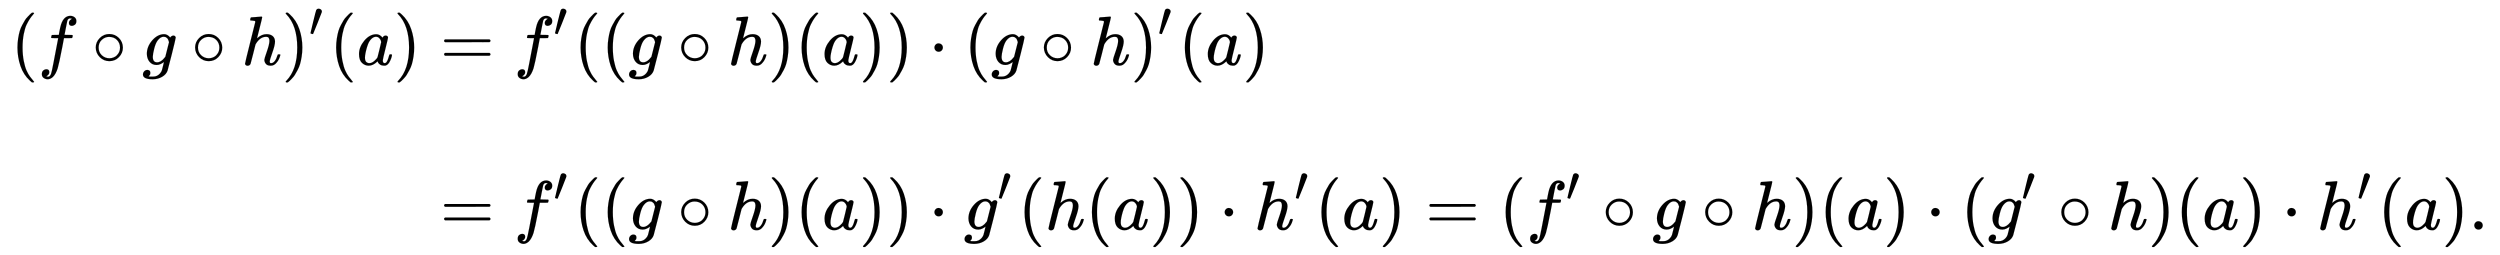
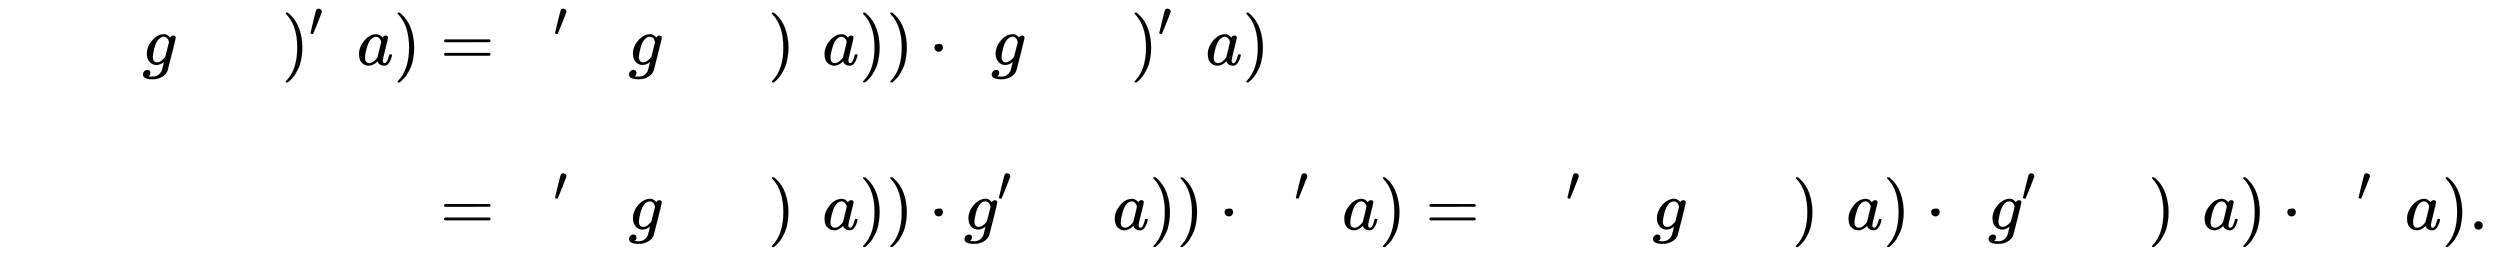
<svg xmlns="http://www.w3.org/2000/svg" xmlns:xlink="http://www.w3.org/1999/xlink" width="83.279ex" height="8.509ex" style="vertical-align: -3.671ex;" viewBox="0 -2083 35856.3 3663.7" role="img" focusable="false" aria-labelledby="MathJax-SVG-1-Title">
  <title id="MathJax-SVG-1-Title">StartLayout 1st Row 1st Column left parenthesis f ring g ring h right parenthesis prime left parenthesis a right parenthesis 2nd Column equals f prime left parenthesis left parenthesis g ring h right parenthesis left parenthesis a right parenthesis right parenthesis dot left parenthesis g ring h right parenthesis prime left parenthesis a right parenthesis 2nd Row 1st Column Blank 2nd Column equals f prime left parenthesis left parenthesis g ring h right parenthesis left parenthesis a right parenthesis right parenthesis dot g prime left parenthesis h left parenthesis a right parenthesis right parenthesis dot h prime left parenthesis a right parenthesis equals left parenthesis f prime ring g ring h right parenthesis left parenthesis a right parenthesis dot left parenthesis g prime ring h right parenthesis left parenthesis a right parenthesis dot h prime left parenthesis a right parenthesis period EndLayout</title>
  <defs aria-hidden="true">
-     <path stroke-width="1" id="E1-MJMAIN-28" d="M94 250Q94 319 104 381T127 488T164 576T202 643T244 695T277 729T302 750H315H319Q333 750 333 741Q333 738 316 720T275 667T226 581T184 443T167 250T184 58T225 -81T274 -167T316 -220T333 -241Q333 -250 318 -250H315H302L274 -226Q180 -141 137 -14T94 250Z" />
-     <path stroke-width="1" id="E1-MJMATHI-66" d="M118 -162Q120 -162 124 -164T135 -167T147 -168Q160 -168 171 -155T187 -126Q197 -99 221 27T267 267T289 382V385H242Q195 385 192 387Q188 390 188 397L195 425Q197 430 203 430T250 431Q298 431 298 432Q298 434 307 482T319 540Q356 705 465 705Q502 703 526 683T550 630Q550 594 529 578T487 561Q443 561 443 603Q443 622 454 636T478 657L487 662Q471 668 457 668Q445 668 434 658T419 630Q412 601 403 552T387 469T380 433Q380 431 435 431Q480 431 487 430T498 424Q499 420 496 407T491 391Q489 386 482 386T428 385H372L349 263Q301 15 282 -47Q255 -132 212 -173Q175 -205 139 -205Q107 -205 81 -186T55 -132Q55 -95 76 -78T118 -61Q162 -61 162 -103Q162 -122 151 -136T127 -157L118 -162Z" />
-     <path stroke-width="1" id="E1-MJMAIN-2218" d="M55 251Q55 328 112 386T249 444T386 388T444 249Q444 171 388 113T250 55Q170 55 113 112T55 251ZM245 403Q188 403 142 361T96 250Q96 183 141 140T250 96Q284 96 313 109T354 135T375 160Q403 197 403 250Q403 313 360 358T245 403Z" />
    <path stroke-width="1" id="E1-MJMATHI-67" d="M311 43Q296 30 267 15T206 0Q143 0 105 45T66 160Q66 265 143 353T314 442Q361 442 401 394L404 398Q406 401 409 404T418 412T431 419T447 422Q461 422 470 413T480 394Q480 379 423 152T363 -80Q345 -134 286 -169T151 -205Q10 -205 10 -137Q10 -111 28 -91T74 -71Q89 -71 102 -80T116 -111Q116 -121 114 -130T107 -144T99 -154T92 -162L90 -164H91Q101 -167 151 -167Q189 -167 211 -155Q234 -144 254 -122T282 -75Q288 -56 298 -13Q311 35 311 43ZM384 328L380 339Q377 350 375 354T369 368T359 382T346 393T328 402T306 405Q262 405 221 352Q191 313 171 233T151 117Q151 38 213 38Q269 38 323 108L331 118L384 328Z" />
-     <path stroke-width="1" id="E1-MJMATHI-68" d="M137 683Q138 683 209 688T282 694Q294 694 294 685Q294 674 258 534Q220 386 220 383Q220 381 227 388Q288 442 357 442Q411 442 444 415T478 336Q478 285 440 178T402 50Q403 36 407 31T422 26Q450 26 474 56T513 138Q516 149 519 151T535 153Q555 153 555 145Q555 144 551 130Q535 71 500 33Q466 -10 419 -10H414Q367 -10 346 17T325 74Q325 90 361 192T398 345Q398 404 354 404H349Q266 404 205 306L198 293L164 158Q132 28 127 16Q114 -11 83 -11Q69 -11 59 -2T48 16Q48 30 121 320L195 616Q195 629 188 632T149 637H128Q122 643 122 645T124 664Q129 683 137 683Z" />
    <path stroke-width="1" id="E1-MJMAIN-29" d="M60 749L64 750Q69 750 74 750H86L114 726Q208 641 251 514T294 250Q294 182 284 119T261 12T224 -76T186 -143T145 -194T113 -227T90 -246Q87 -249 86 -250H74Q66 -250 63 -250T58 -247T55 -238Q56 -237 66 -225Q221 -64 221 250T66 725Q56 737 55 738Q55 746 60 749Z" />
    <path stroke-width="1" id="E1-MJMAIN-2032" d="M79 43Q73 43 52 49T30 61Q30 68 85 293T146 528Q161 560 198 560Q218 560 240 545T262 501Q262 496 260 486Q259 479 173 263T84 45T79 43Z" />
    <path stroke-width="1" id="E1-MJMATHI-61" d="M33 157Q33 258 109 349T280 441Q331 441 370 392Q386 422 416 422Q429 422 439 414T449 394Q449 381 412 234T374 68Q374 43 381 35T402 26Q411 27 422 35Q443 55 463 131Q469 151 473 152Q475 153 483 153H487Q506 153 506 144Q506 138 501 117T481 63T449 13Q436 0 417 -8Q409 -10 393 -10Q359 -10 336 5T306 36L300 51Q299 52 296 50Q294 48 292 46Q233 -10 172 -10Q117 -10 75 30T33 157ZM351 328Q351 334 346 350T323 385T277 405Q242 405 210 374T160 293Q131 214 119 129Q119 126 119 118T118 106Q118 61 136 44T179 26Q217 26 254 59T298 110Q300 114 325 217T351 328Z" />
    <path stroke-width="1" id="E1-MJMAIN-3D" d="M56 347Q56 360 70 367H707Q722 359 722 347Q722 336 708 328L390 327H72Q56 332 56 347ZM56 153Q56 168 72 173H708Q722 163 722 153Q722 140 707 133H70Q56 140 56 153Z" />
-     <path stroke-width="1" id="E1-MJMAIN-22C5" d="M78 250Q78 274 95 292T138 310Q162 310 180 294T199 251Q199 226 182 208T139 190T96 207T78 250Z" />
+     <path stroke-width="1" id="E1-MJMAIN-22C5" d="M78 250Q78 274 95 292Q162 310 180 294T199 251Q199 226 182 208T139 190T96 207T78 250Z" />
    <path stroke-width="1" id="E1-MJMAIN-2E" d="M78 60Q78 84 95 102T138 120Q162 120 180 104T199 61Q199 36 182 18T139 0T96 17T78 60Z" />
  </defs>
  <g stroke="currentColor" fill="currentColor" stroke-width="0" transform="matrix(1 0 0 -1 0 0)" aria-hidden="true">
    <g transform="translate(167,0)">
      <g transform="translate(-11,0)">
        <g transform="translate(0,1151)">
          <use xlink:href="#E1-MJMAIN-28" x="0" y="0" />
          <use xlink:href="#E1-MJMATHI-66" x="389" y="0" />
          <use xlink:href="#E1-MJMAIN-2218" x="1162" y="0" />
          <use xlink:href="#E1-MJMATHI-67" x="1884" y="0" />
          <use xlink:href="#E1-MJMAIN-2218" x="2587" y="0" />
          <use xlink:href="#E1-MJMATHI-68" x="3310" y="0" />
          <g transform="translate(3886,0)">
            <use xlink:href="#E1-MJMAIN-29" x="0" y="0" />
            <use transform="scale(0.707)" xlink:href="#E1-MJMAIN-2032" x="550" y="583" />
          </g>
          <use xlink:href="#E1-MJMAIN-28" x="4571" y="0" />
          <use xlink:href="#E1-MJMATHI-61" x="4960" y="0" />
          <use xlink:href="#E1-MJMAIN-29" x="5490" y="0" />
        </g>
      </g>
      <g transform="translate(5869,0)">
        <g transform="translate(0,1151)">
          <use xlink:href="#E1-MJMAIN-3D" x="277" y="0" />
          <g transform="translate(1334,0)">
            <use xlink:href="#E1-MJMATHI-66" x="0" y="0" />
            <use transform="scale(0.707)" xlink:href="#E1-MJMAIN-2032" x="804" y="583" />
          </g>
          <use xlink:href="#E1-MJMAIN-28" x="2197" y="0" />
          <use xlink:href="#E1-MJMAIN-28" x="2586" y="0" />
          <use xlink:href="#E1-MJMATHI-67" x="2976" y="0" />
          <use xlink:href="#E1-MJMAIN-2218" x="3679" y="0" />
          <use xlink:href="#E1-MJMATHI-68" x="4401" y="0" />
          <use xlink:href="#E1-MJMAIN-29" x="4978" y="0" />
          <use xlink:href="#E1-MJMAIN-28" x="5367" y="0" />
          <use xlink:href="#E1-MJMATHI-61" x="5757" y="0" />
          <use xlink:href="#E1-MJMAIN-29" x="6286" y="0" />
          <use xlink:href="#E1-MJMAIN-29" x="6676" y="0" />
          <use xlink:href="#E1-MJMAIN-22C5" x="7288" y="0" />
          <use xlink:href="#E1-MJMAIN-28" x="7788" y="0" />
          <use xlink:href="#E1-MJMATHI-67" x="8178" y="0" />
          <use xlink:href="#E1-MJMAIN-2218" x="8881" y="0" />
          <use xlink:href="#E1-MJMATHI-68" x="9603" y="0" />
          <g transform="translate(10180,0)">
            <use xlink:href="#E1-MJMAIN-29" x="0" y="0" />
            <use transform="scale(0.707)" xlink:href="#E1-MJMAIN-2032" x="550" y="583" />
          </g>
          <use xlink:href="#E1-MJMAIN-28" x="10864" y="0" />
          <use xlink:href="#E1-MJMATHI-61" x="11254" y="0" />
          <use xlink:href="#E1-MJMAIN-29" x="11783" y="0" />
        </g>
        <g transform="translate(0,-1210)">
          <use xlink:href="#E1-MJMAIN-3D" x="277" y="0" />
          <g transform="translate(1334,0)">
            <use xlink:href="#E1-MJMATHI-66" x="0" y="0" />
            <use transform="scale(0.707)" xlink:href="#E1-MJMAIN-2032" x="804" y="583" />
          </g>
          <use xlink:href="#E1-MJMAIN-28" x="2197" y="0" />
          <use xlink:href="#E1-MJMAIN-28" x="2586" y="0" />
          <use xlink:href="#E1-MJMATHI-67" x="2976" y="0" />
          <use xlink:href="#E1-MJMAIN-2218" x="3679" y="0" />
          <use xlink:href="#E1-MJMATHI-68" x="4401" y="0" />
          <use xlink:href="#E1-MJMAIN-29" x="4978" y="0" />
          <use xlink:href="#E1-MJMAIN-28" x="5367" y="0" />
          <use xlink:href="#E1-MJMATHI-61" x="5757" y="0" />
          <use xlink:href="#E1-MJMAIN-29" x="6286" y="0" />
          <use xlink:href="#E1-MJMAIN-29" x="6676" y="0" />
          <use xlink:href="#E1-MJMAIN-22C5" x="7288" y="0" />
          <g transform="translate(7788,0)">
            <use xlink:href="#E1-MJMATHI-67" x="0" y="0" />
            <use transform="scale(0.707)" xlink:href="#E1-MJMAIN-2032" x="680" y="583" />
          </g>
          <use xlink:href="#E1-MJMAIN-28" x="8565" y="0" />
          <use xlink:href="#E1-MJMATHI-68" x="8954" y="0" />
          <use xlink:href="#E1-MJMAIN-28" x="9531" y="0" />
          <use xlink:href="#E1-MJMATHI-61" x="9920" y="0" />
          <use xlink:href="#E1-MJMAIN-29" x="10450" y="0" />
          <use xlink:href="#E1-MJMAIN-29" x="10839" y="0" />
          <use xlink:href="#E1-MJMAIN-22C5" x="11451" y="0" />
          <g transform="translate(11952,0)">
            <use xlink:href="#E1-MJMATHI-68" x="0" y="0" />
            <use transform="scale(0.707)" xlink:href="#E1-MJMAIN-2032" x="815" y="583" />
          </g>
          <use xlink:href="#E1-MJMAIN-28" x="12823" y="0" />
          <use xlink:href="#E1-MJMATHI-61" x="13212" y="0" />
          <use xlink:href="#E1-MJMAIN-29" x="13742" y="0" />
          <use xlink:href="#E1-MJMAIN-3D" x="14409" y="0" />
          <use xlink:href="#E1-MJMAIN-28" x="15465" y="0" />
          <g transform="translate(15855,0)">
            <use xlink:href="#E1-MJMATHI-66" x="0" y="0" />
            <use transform="scale(0.707)" xlink:href="#E1-MJMAIN-2032" x="804" y="583" />
          </g>
          <use xlink:href="#E1-MJMAIN-2218" x="16940" y="0" />
          <use xlink:href="#E1-MJMATHI-67" x="17663" y="0" />
          <use xlink:href="#E1-MJMAIN-2218" x="18366" y="0" />
          <use xlink:href="#E1-MJMATHI-68" x="19089" y="0" />
          <use xlink:href="#E1-MJMAIN-29" x="19665" y="0" />
          <use xlink:href="#E1-MJMAIN-28" x="20055" y="0" />
          <use xlink:href="#E1-MJMATHI-61" x="20444" y="0" />
          <use xlink:href="#E1-MJMAIN-29" x="20974" y="0" />
          <use xlink:href="#E1-MJMAIN-22C5" x="21585" y="0" />
          <use xlink:href="#E1-MJMAIN-28" x="22086" y="0" />
          <g transform="translate(22476,0)">
            <use xlink:href="#E1-MJMATHI-67" x="0" y="0" />
            <use transform="scale(0.707)" xlink:href="#E1-MJMAIN-2032" x="680" y="583" />
          </g>
          <use xlink:href="#E1-MJMAIN-2218" x="23474" y="0" />
          <use xlink:href="#E1-MJMATHI-68" x="24197" y="0" />
          <use xlink:href="#E1-MJMAIN-29" x="24773" y="0" />
          <use xlink:href="#E1-MJMAIN-28" x="25163" y="0" />
          <use xlink:href="#E1-MJMATHI-61" x="25552" y="0" />
          <use xlink:href="#E1-MJMAIN-29" x="26082" y="0" />
          <use xlink:href="#E1-MJMAIN-22C5" x="26693" y="0" />
          <g transform="translate(27194,0)">
            <use xlink:href="#E1-MJMATHI-68" x="0" y="0" />
            <use transform="scale(0.707)" xlink:href="#E1-MJMAIN-2032" x="815" y="583" />
          </g>
          <use xlink:href="#E1-MJMAIN-28" x="28066" y="0" />
          <use xlink:href="#E1-MJMATHI-61" x="28455" y="0" />
          <use xlink:href="#E1-MJMAIN-29" x="28985" y="0" />
          <use xlink:href="#E1-MJMAIN-2E" x="29374" y="0" />
        </g>
      </g>
    </g>
  </g>
</svg>